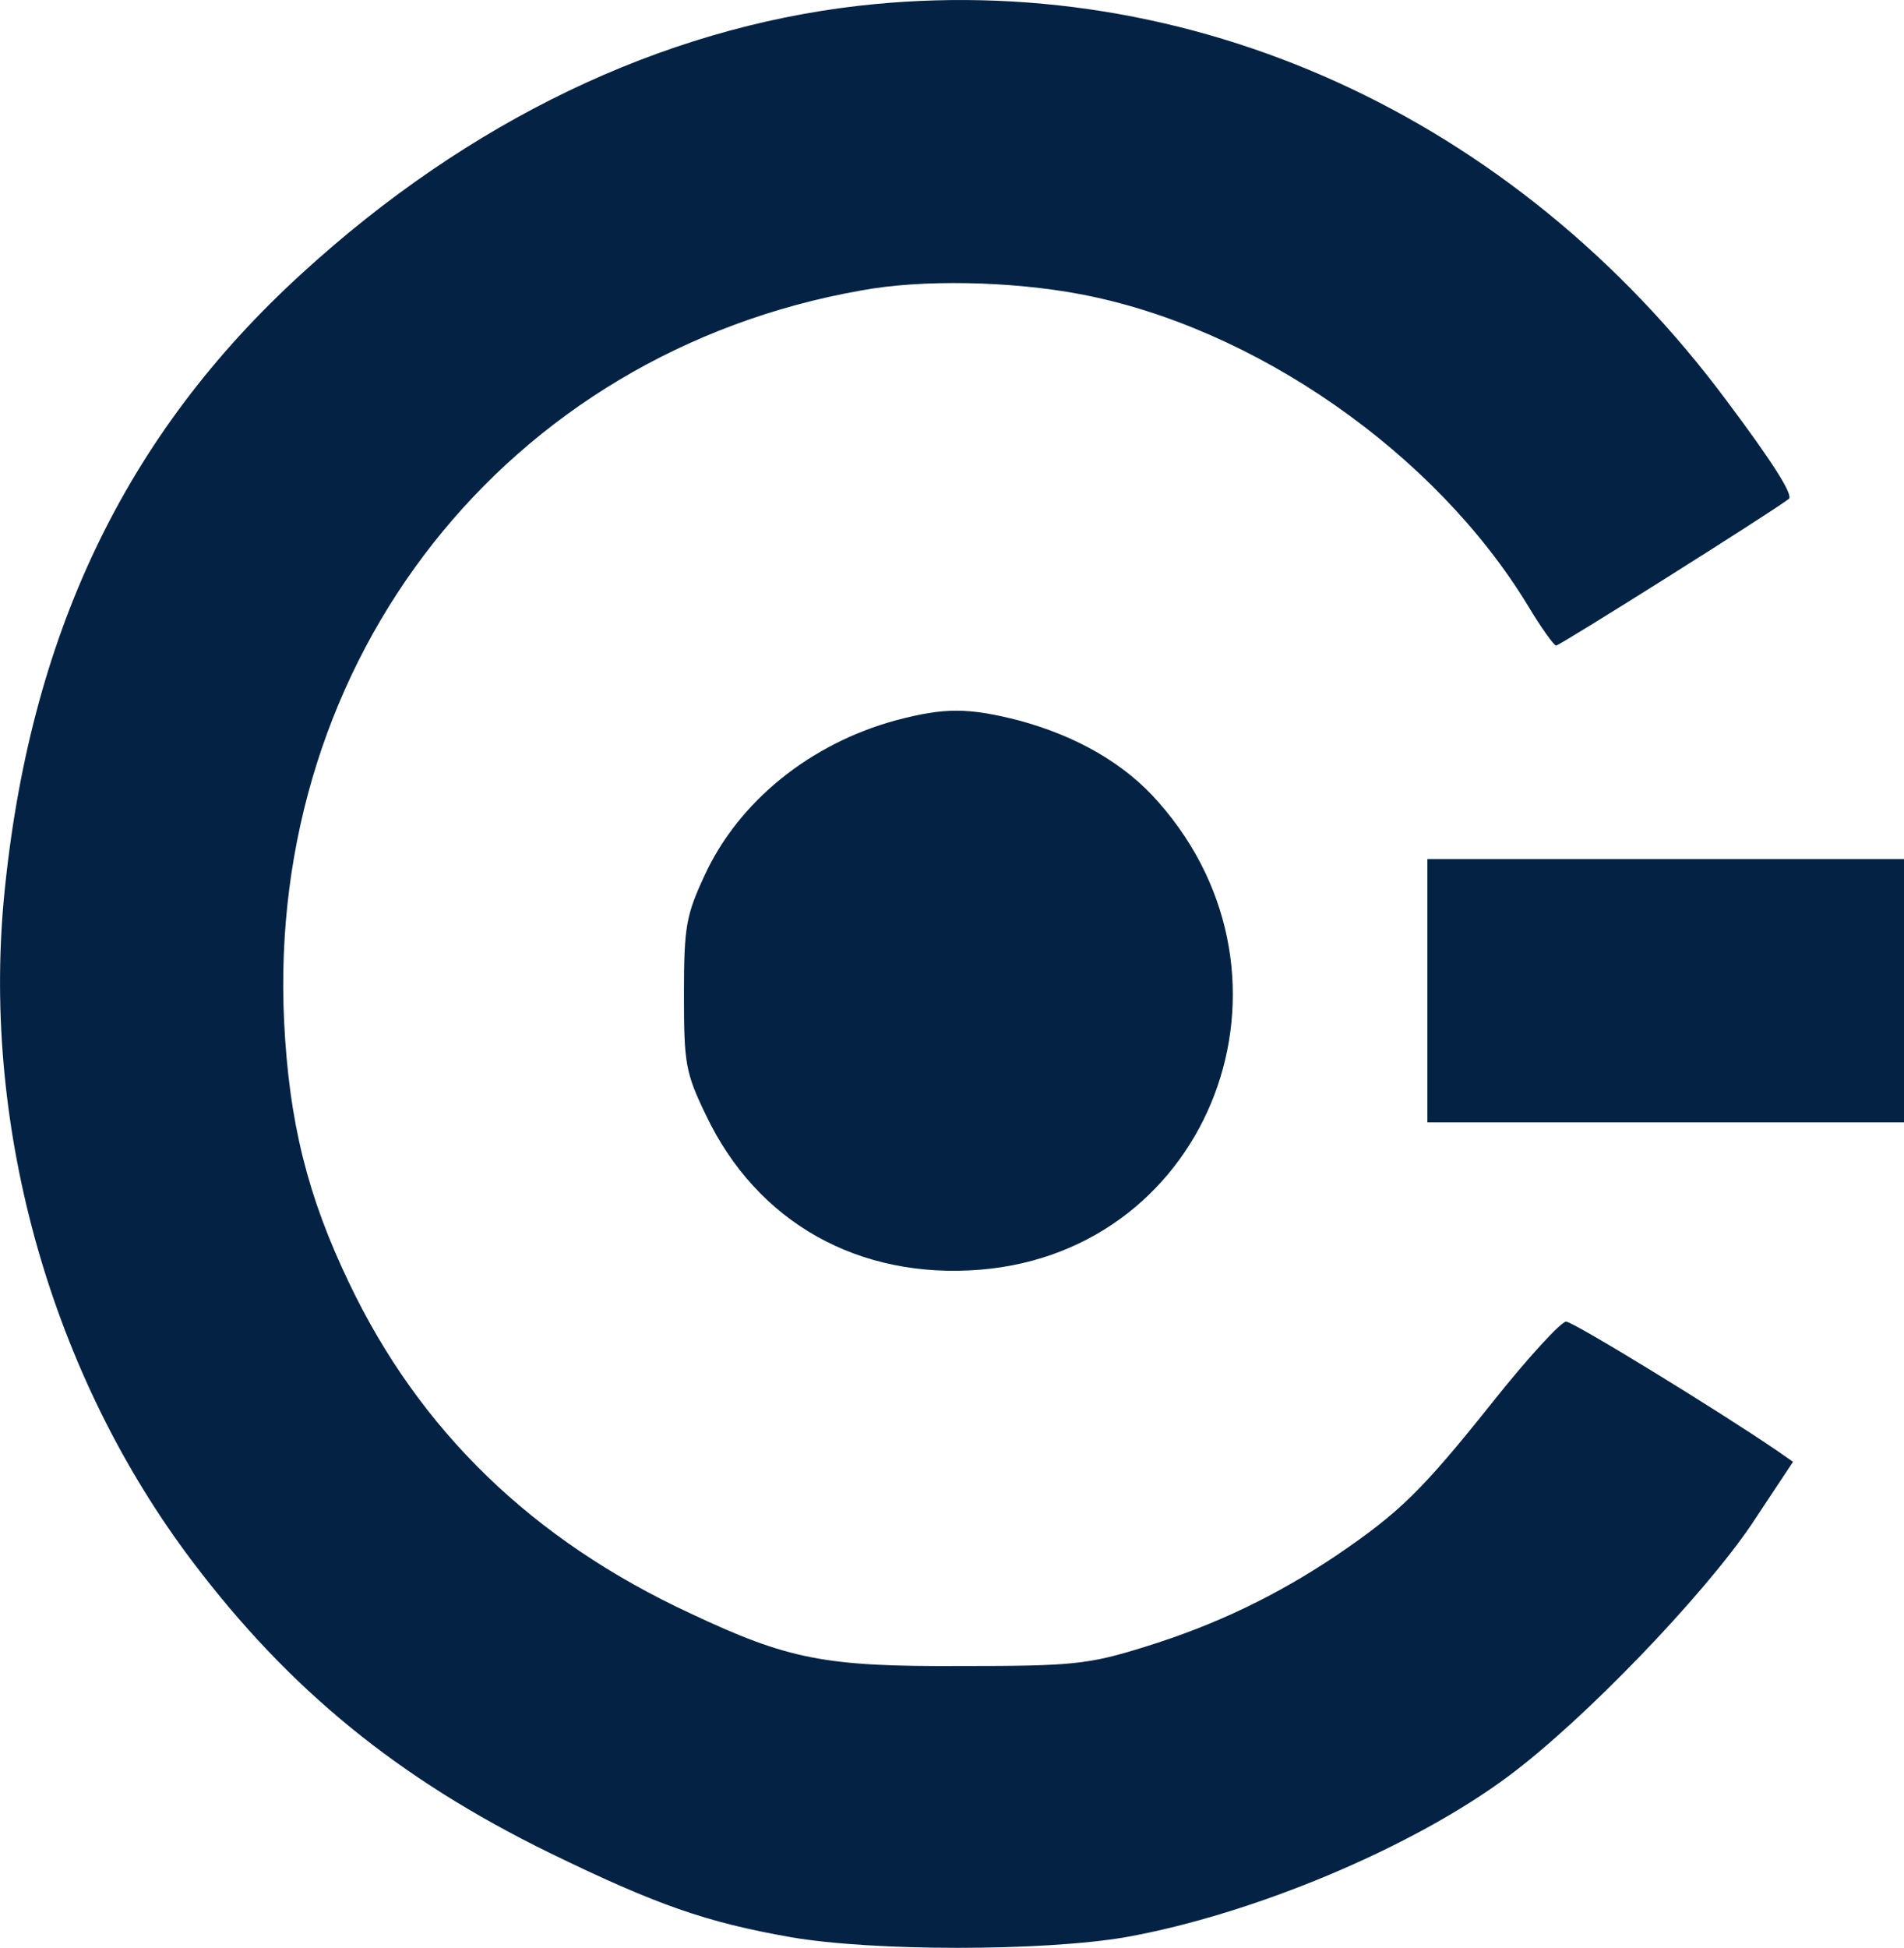
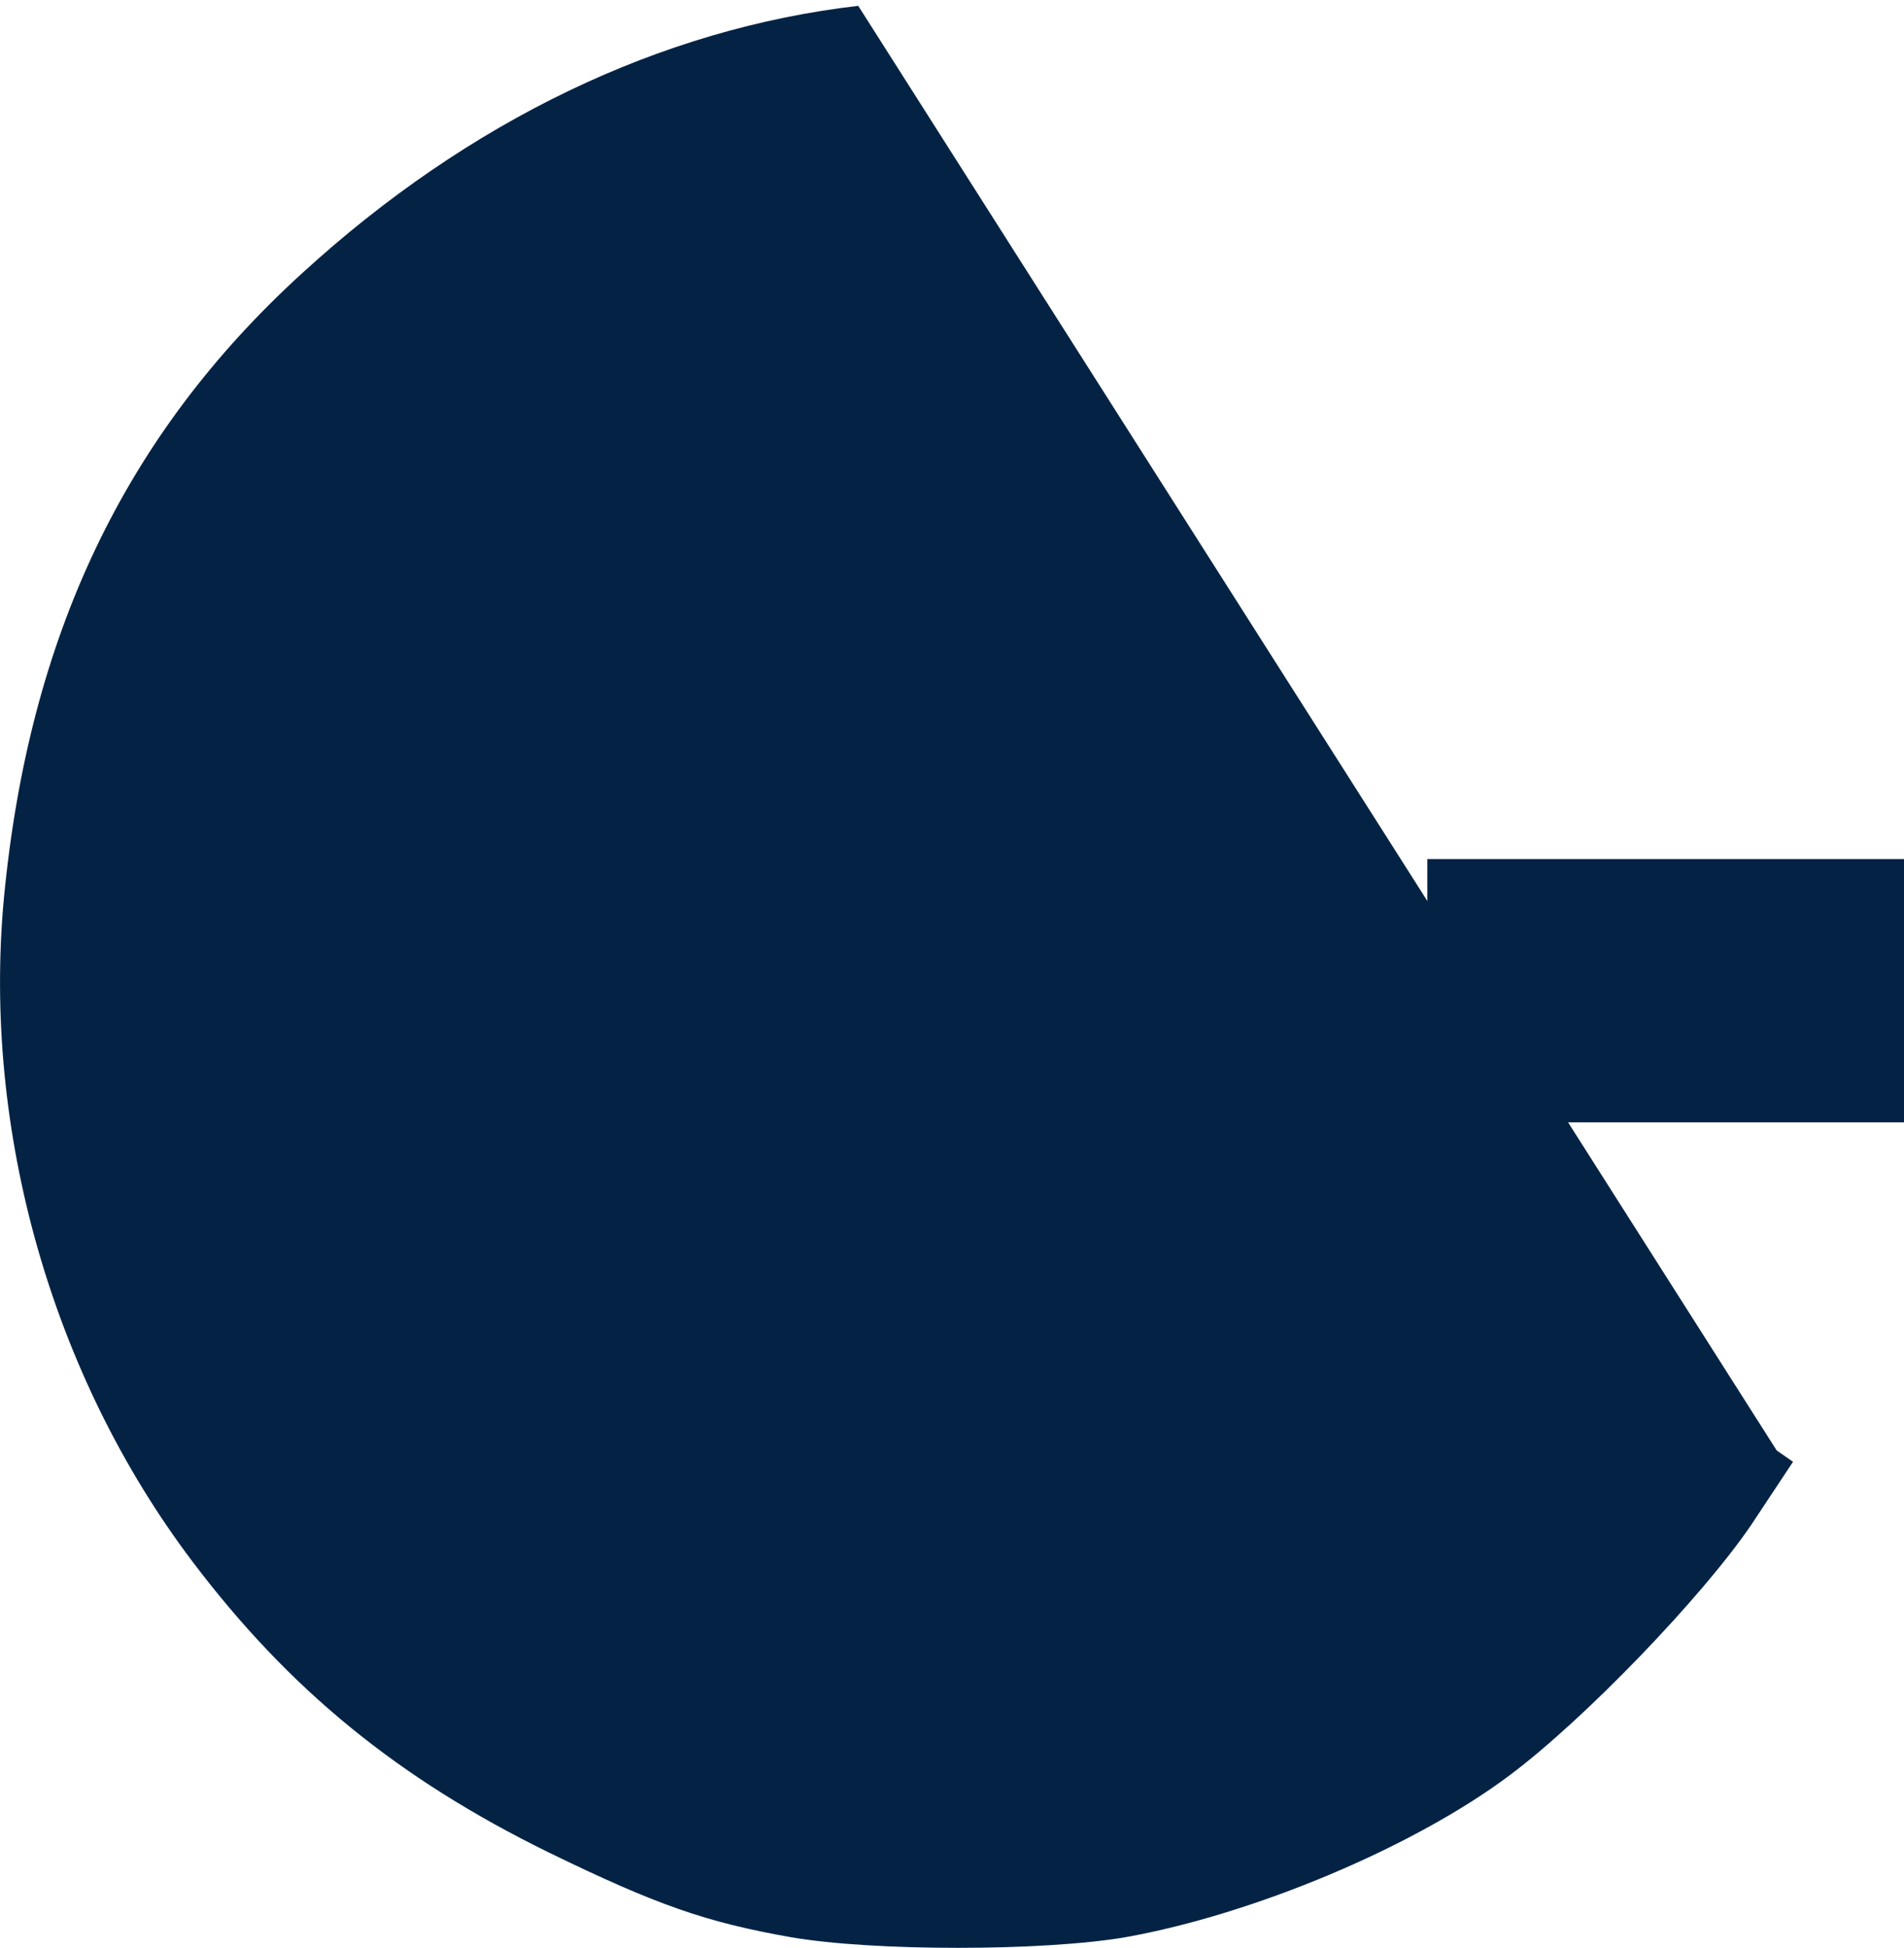
<svg xmlns="http://www.w3.org/2000/svg" version="1.1" width="267.64" height="273.72">
  <svg version="1.0" preserveAspectRatio="xMidYMid meet" viewBox="15.36 3.28 267.64 273.72">
    <g transform="translate(0,293) scale(0.1,-0.1)" fill="#042344" stroke="none" data-darkreader-inline-fill="" data-darkreader-inline-stroke="" style="--darkreader-inline-fill: #102d4b; --darkreader-inline-stroke: none;">
-       <path d="M1360 2889 c-277 -32 -547 -161 -782 -376 -249 -227 -384 -510 -419 -879 -30 -325 67 -669 265 -931 136 -180 289 -305 501 -409 152 -74 221 -98 340 -119 115 -20 355 -20 471 0 179 32 404 126 539 227 106 79 272 252 340 352 l59 89 -23 16 c-82 56 -286 181 -296 181 -7 0 -54 -51 -104 -114 -99 -124 -130 -154 -218 -214 -85 -57 -170 -98 -270 -129 -80 -25 -103 -27 -258 -27 -192 -1 -243 9 -381 74 -222 103 -381 257 -480 465 -58 121 -84 225 -91 366 -25 511 313 940 811 1028 86 16 211 13 307 -5 246 -46 501 -224 631 -439 18 -30 36 -55 39 -55 5 0 296 183 327 206 7 5 -22 51 -88 139 -298 400 -754 607 -1220 554z" />
-       <path d="M1413 1885 c-121 -33 -221 -114 -269 -218 -26 -56 -29 -72 -29 -167 0 -97 2 -110 31 -170 72 -151 215 -231 386 -217 324 27 469 409 250 657 -47 54 -115 93 -197 115 -71 18 -104 18 -172 0z" />
+       <path d="M1360 2889 c-277 -32 -547 -161 -782 -376 -249 -227 -384 -510 -419 -879 -30 -325 67 -669 265 -931 136 -180 289 -305 501 -409 152 -74 221 -98 340 -119 115 -20 355 -20 471 0 179 32 404 126 539 227 106 79 272 252 340 352 l59 89 -23 16 z" />
      <path d="M2160 1505 l0 -185 335 0 335 0 0 185 0 185 -335 0 -335 0 0 -185z" />
    </g>
  </svg>
  <style>@media (prefers-color-scheme: light) { :root { filter: none; } }
@media (prefers-color-scheme: dark) { :root { filter: none; } }
</style>
</svg>